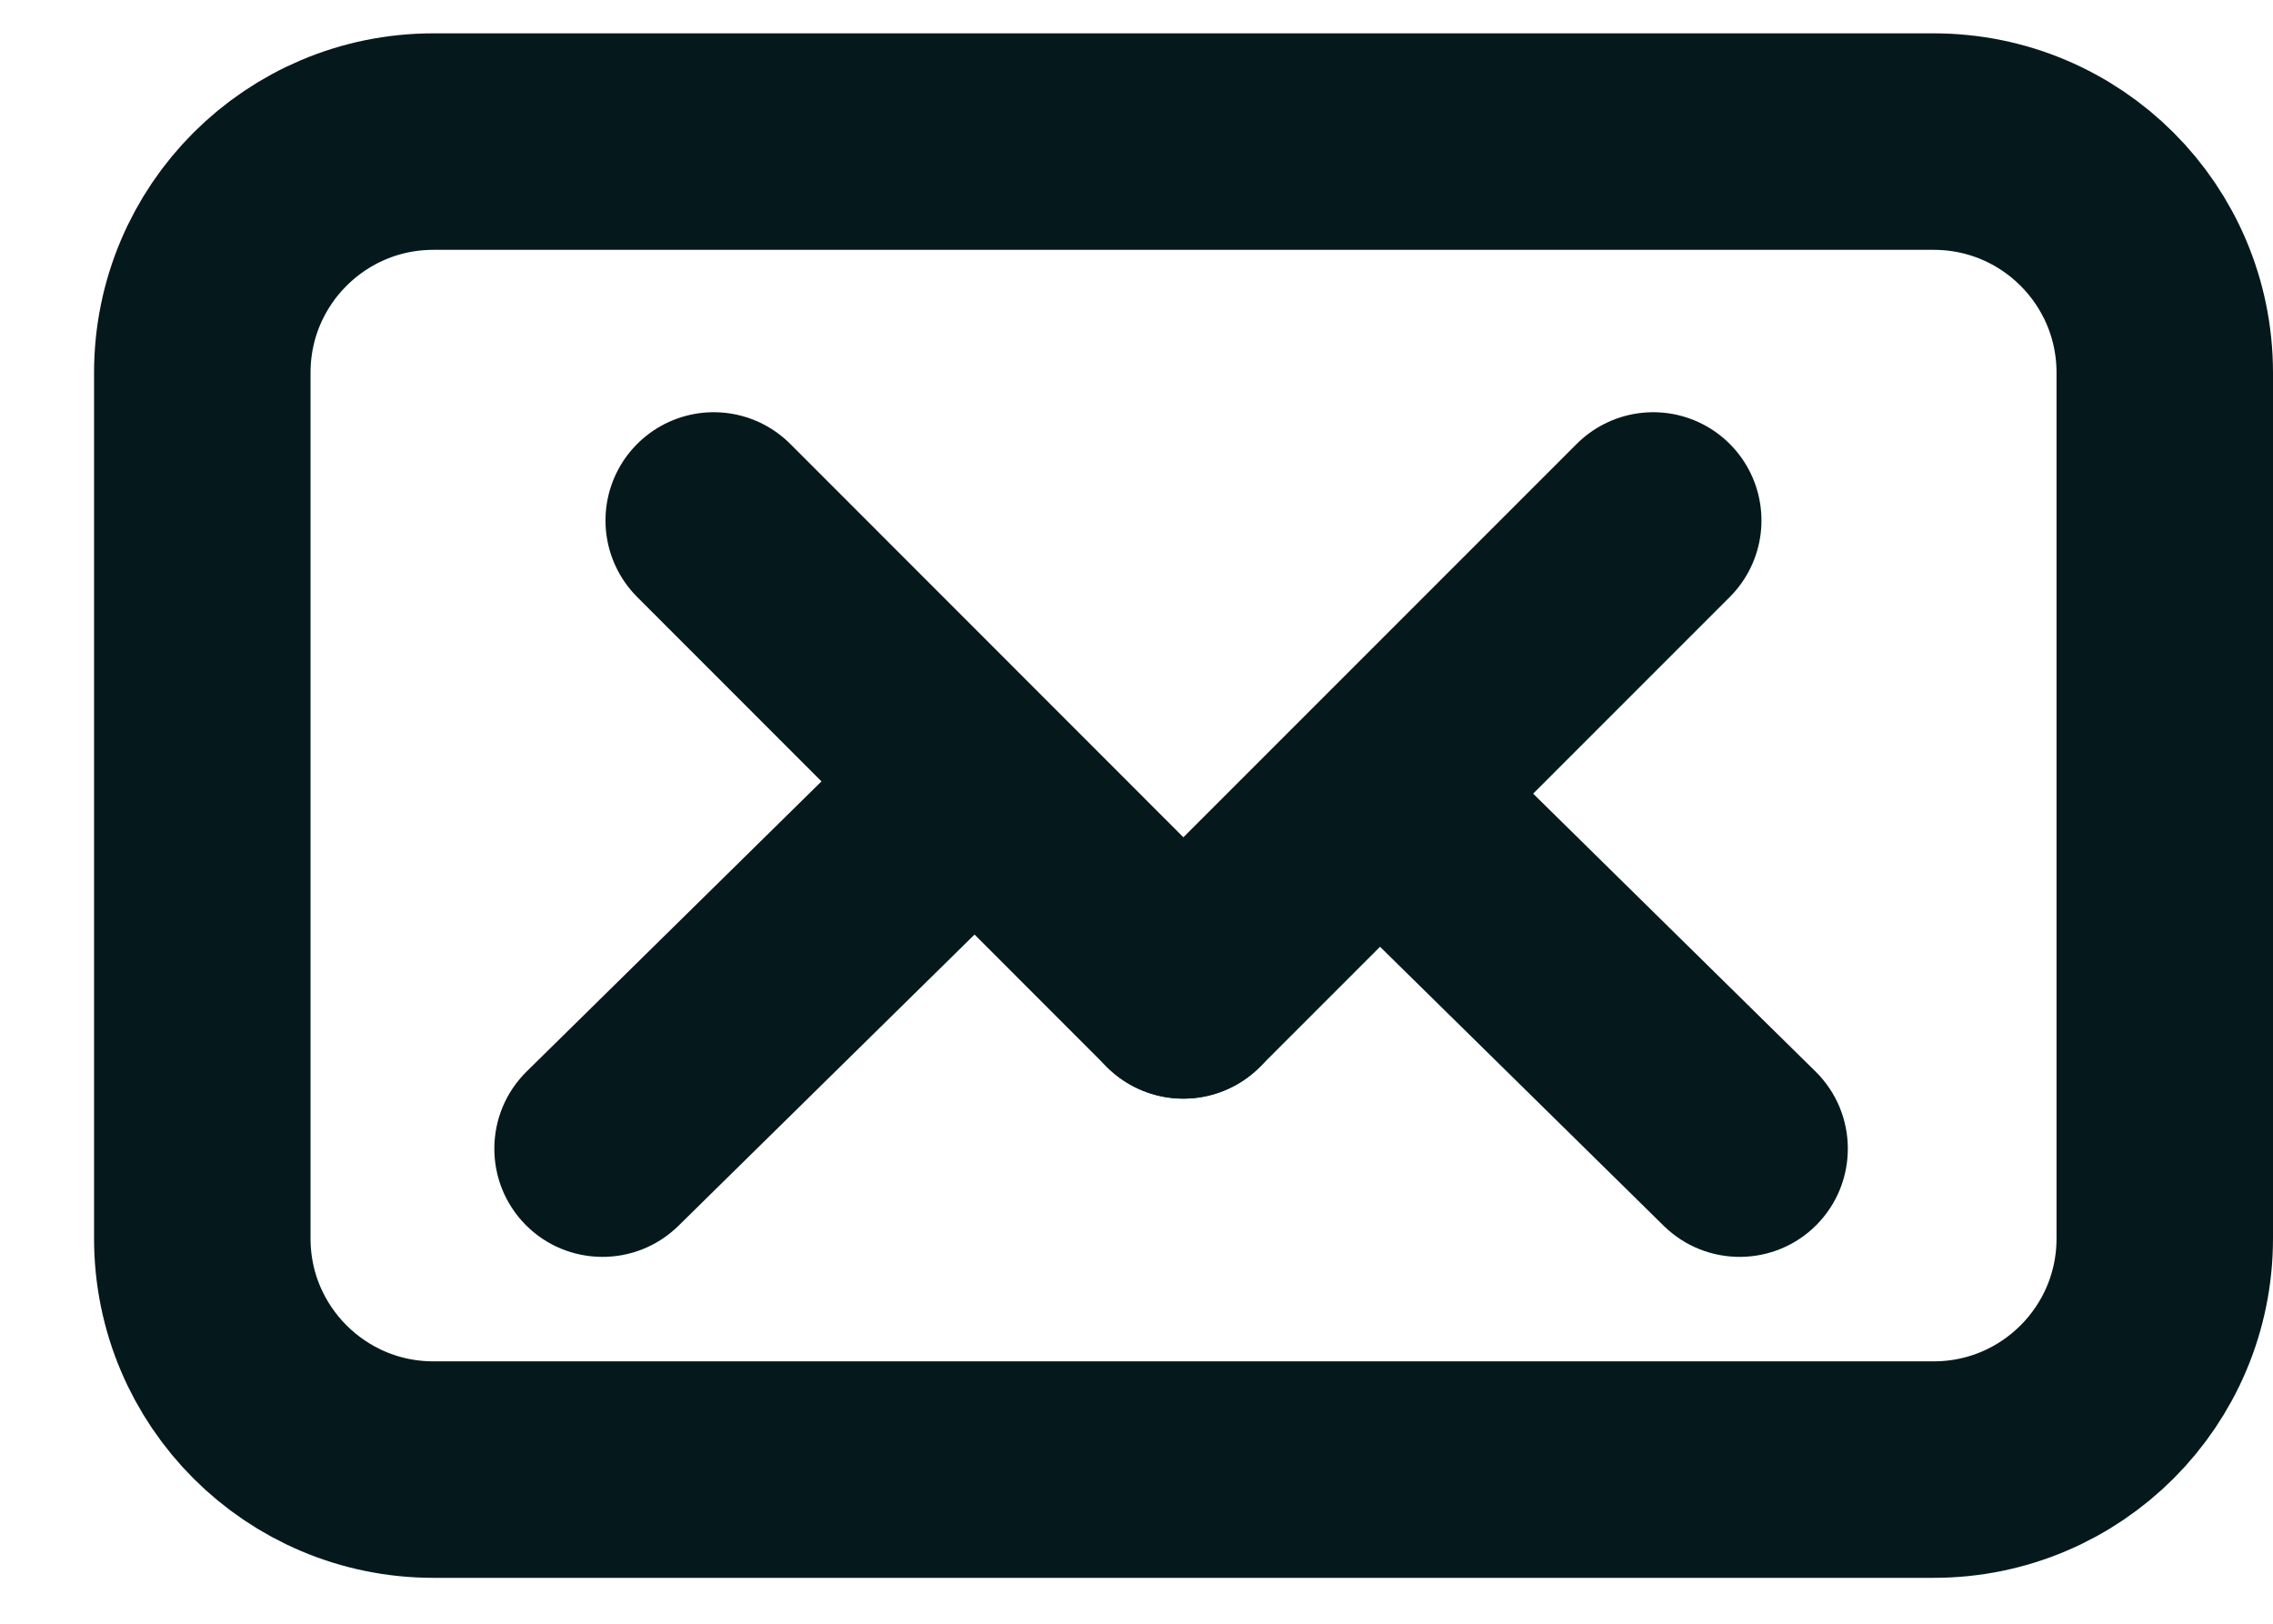
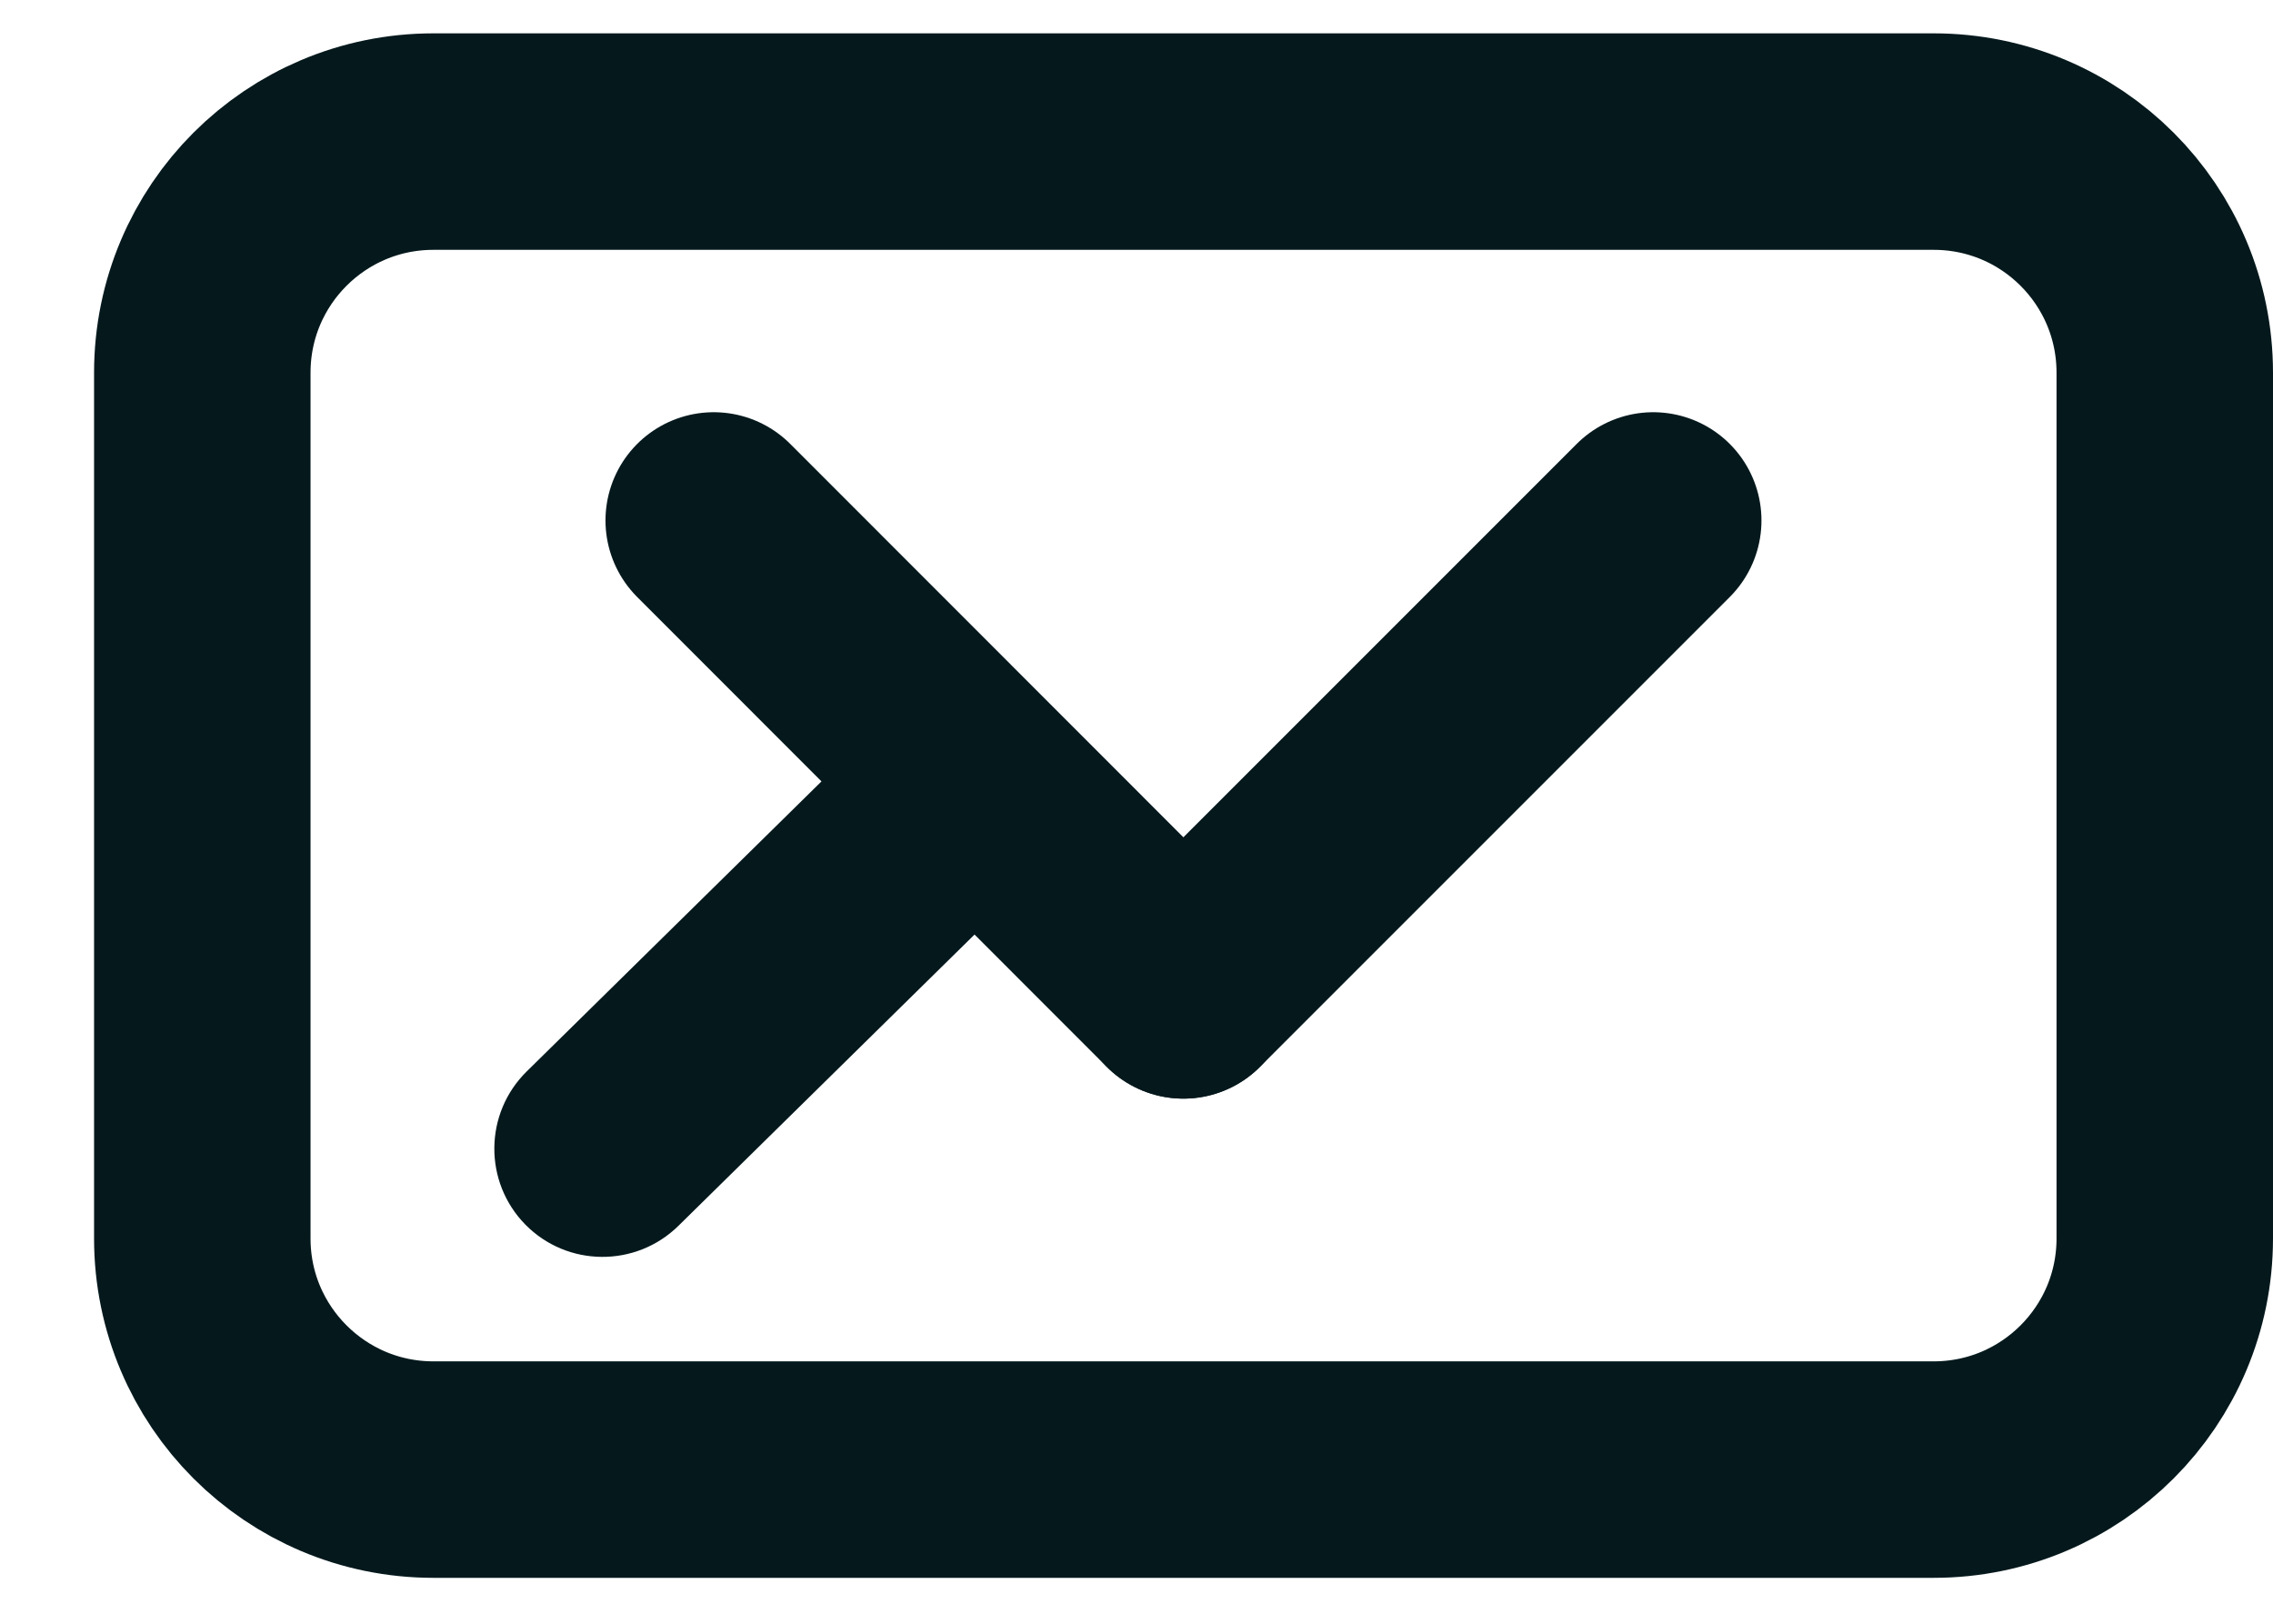
<svg xmlns="http://www.w3.org/2000/svg" width="21" height="15" viewBox="0 0 21 15" fill="none">
  <path d="M4.866 9.898C4.472 10.286 4.467 10.919 4.854 11.313C5.241 11.706 5.874 11.711 6.268 11.324L4.866 9.898ZM8.205 6.613L4.866 9.898L6.268 11.324L9.608 8.039L8.205 6.613Z" fill="#05191D" />
-   <path d="M16.773 9.898C17.167 10.286 17.172 10.919 16.785 11.313C16.398 11.706 15.765 11.711 15.371 11.324L16.773 9.898ZM13.434 6.613L16.773 9.898L15.371 11.324L12.031 8.039L13.434 6.613Z" fill="#05191D" />
  <path d="M17.865 13.576H4.004C2.825 13.576 1.869 12.62 1.869 11.441V3.443C1.869 2.263 2.825 1.308 4.004 1.308H17.865C19.045 1.308 20 2.263 20 3.443V11.441C20 12.62 19.045 13.576 17.865 13.576Z" stroke="#05191D" stroke-width="2" stroke-miterlimit="10" stroke-linecap="round" />
  <path d="M15.274 4.808L10.933 9.149" stroke="#05191D" stroke-width="2" stroke-miterlimit="10" stroke-linecap="round" />
  <path d="M6.594 4.808L10.933 9.149" stroke="#05191D" stroke-width="2" stroke-miterlimit="10" stroke-linecap="round" />
</svg>